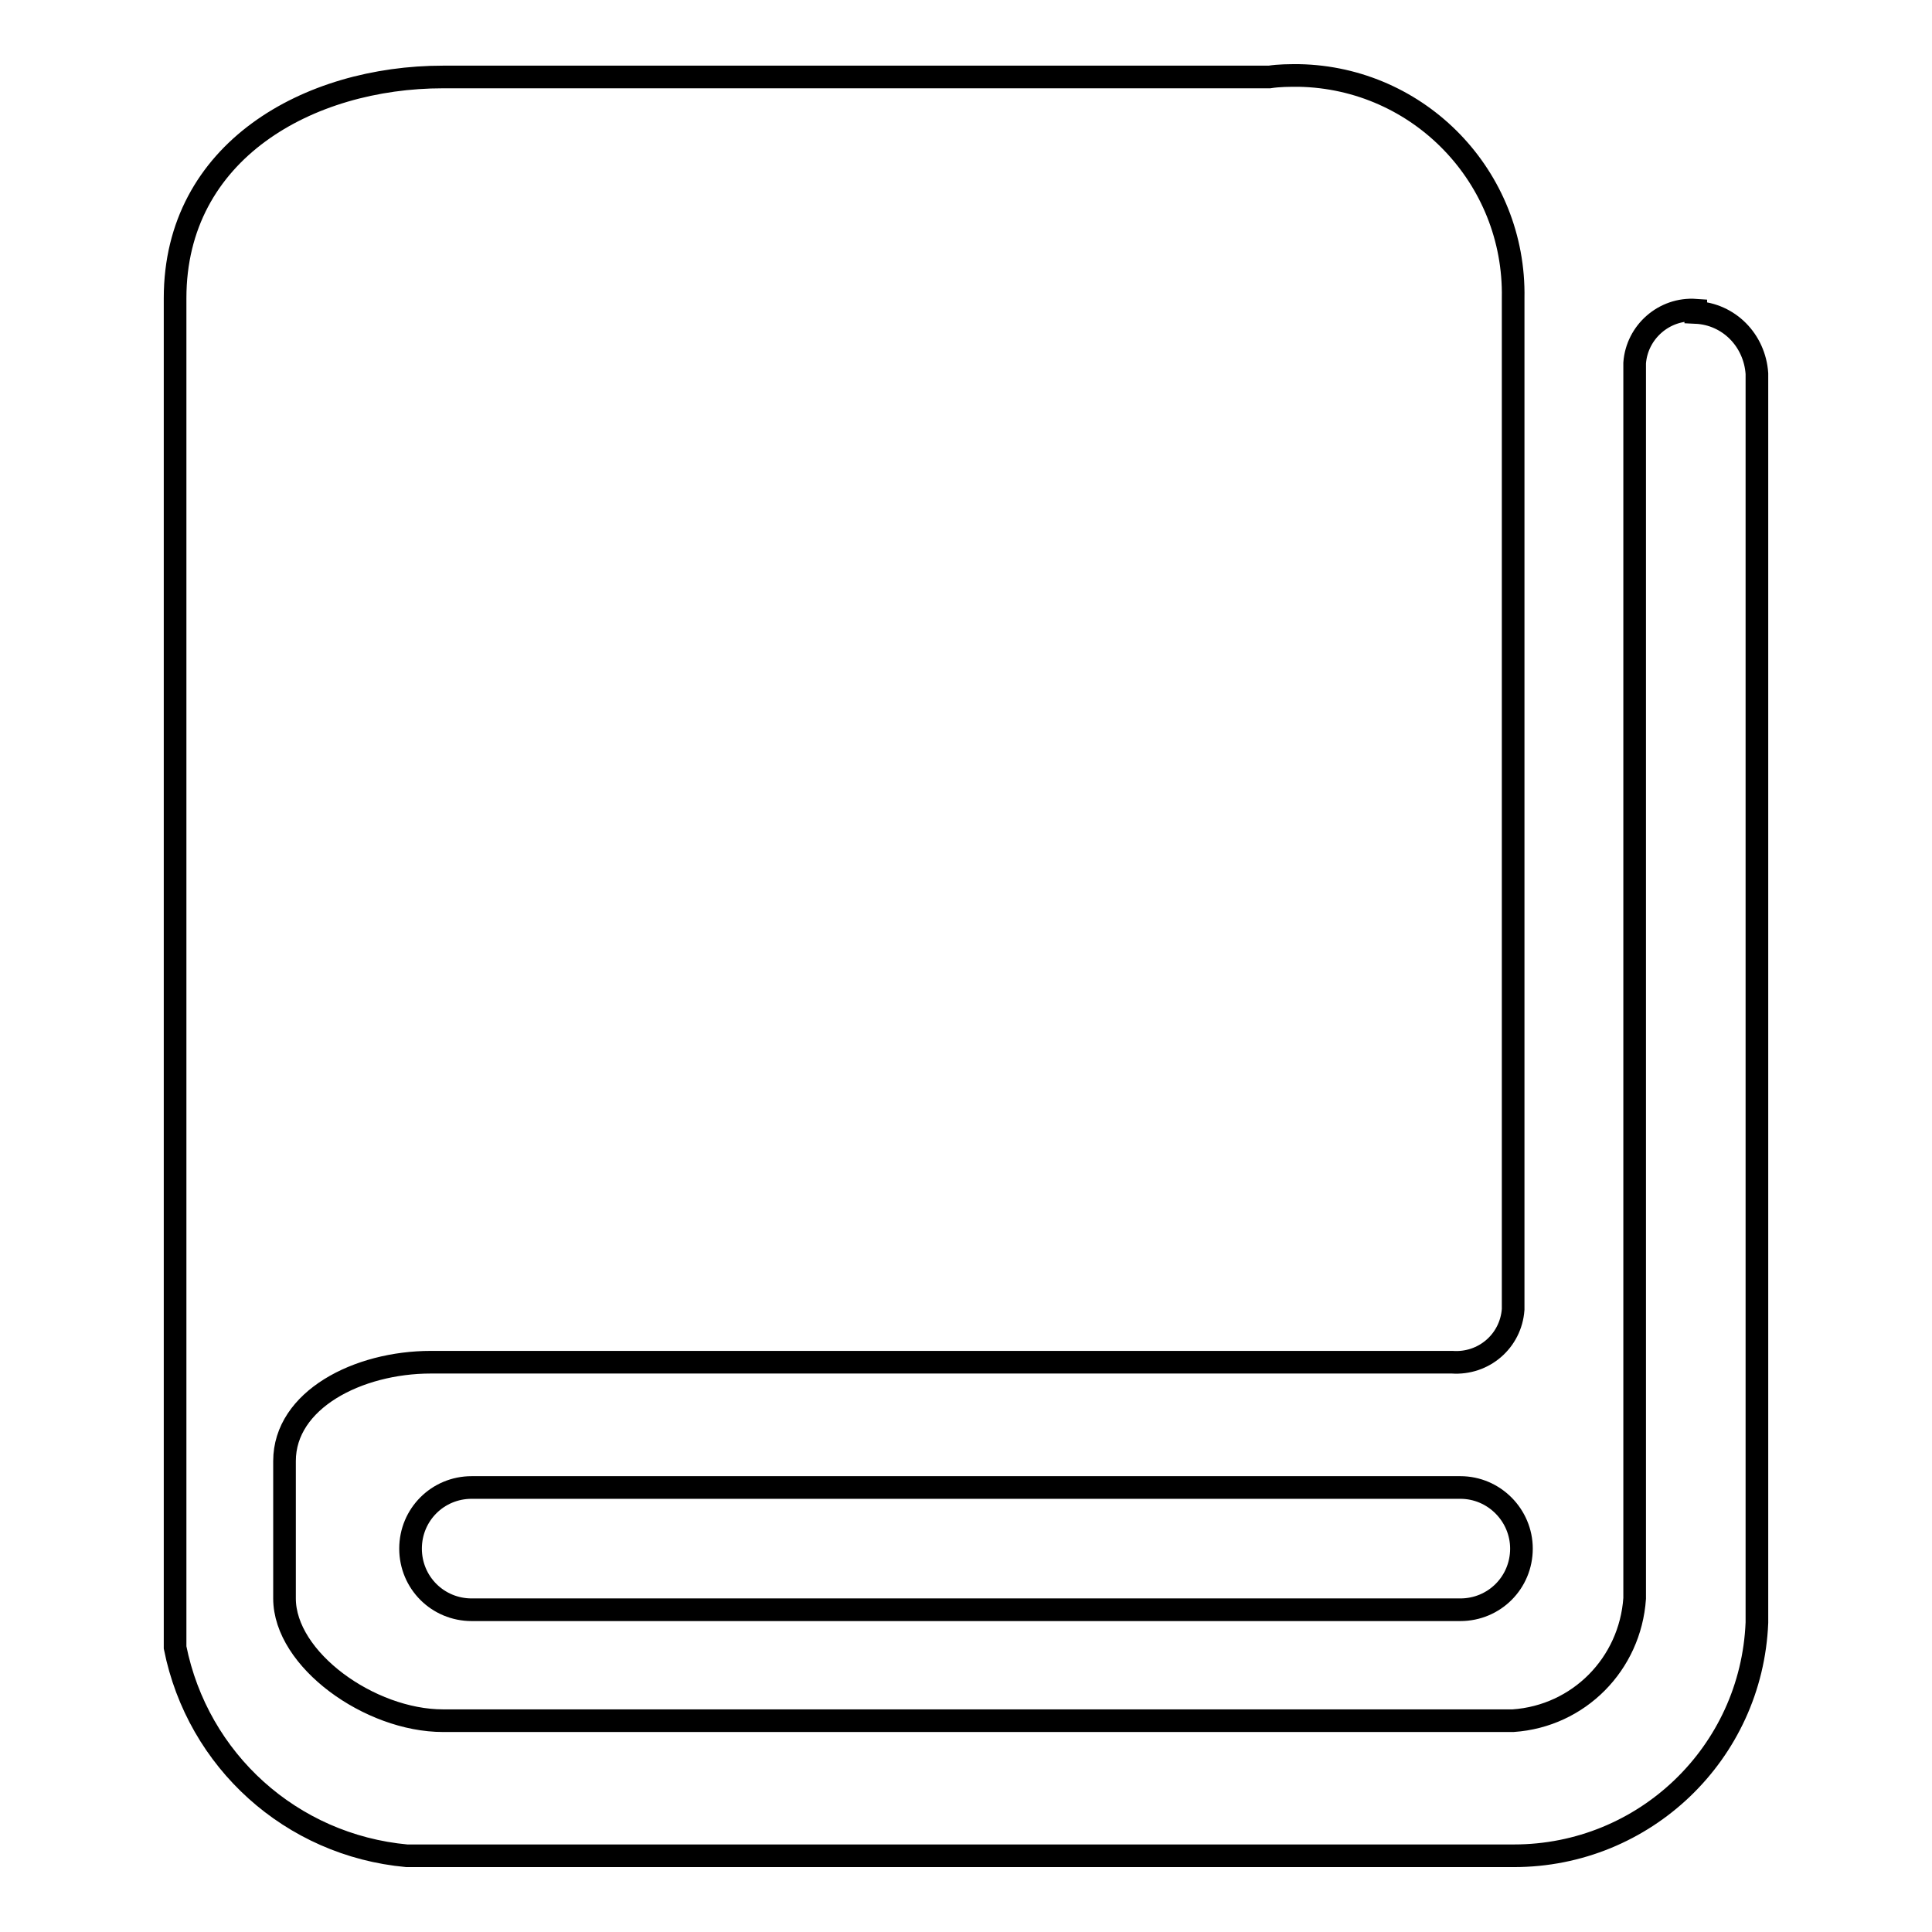
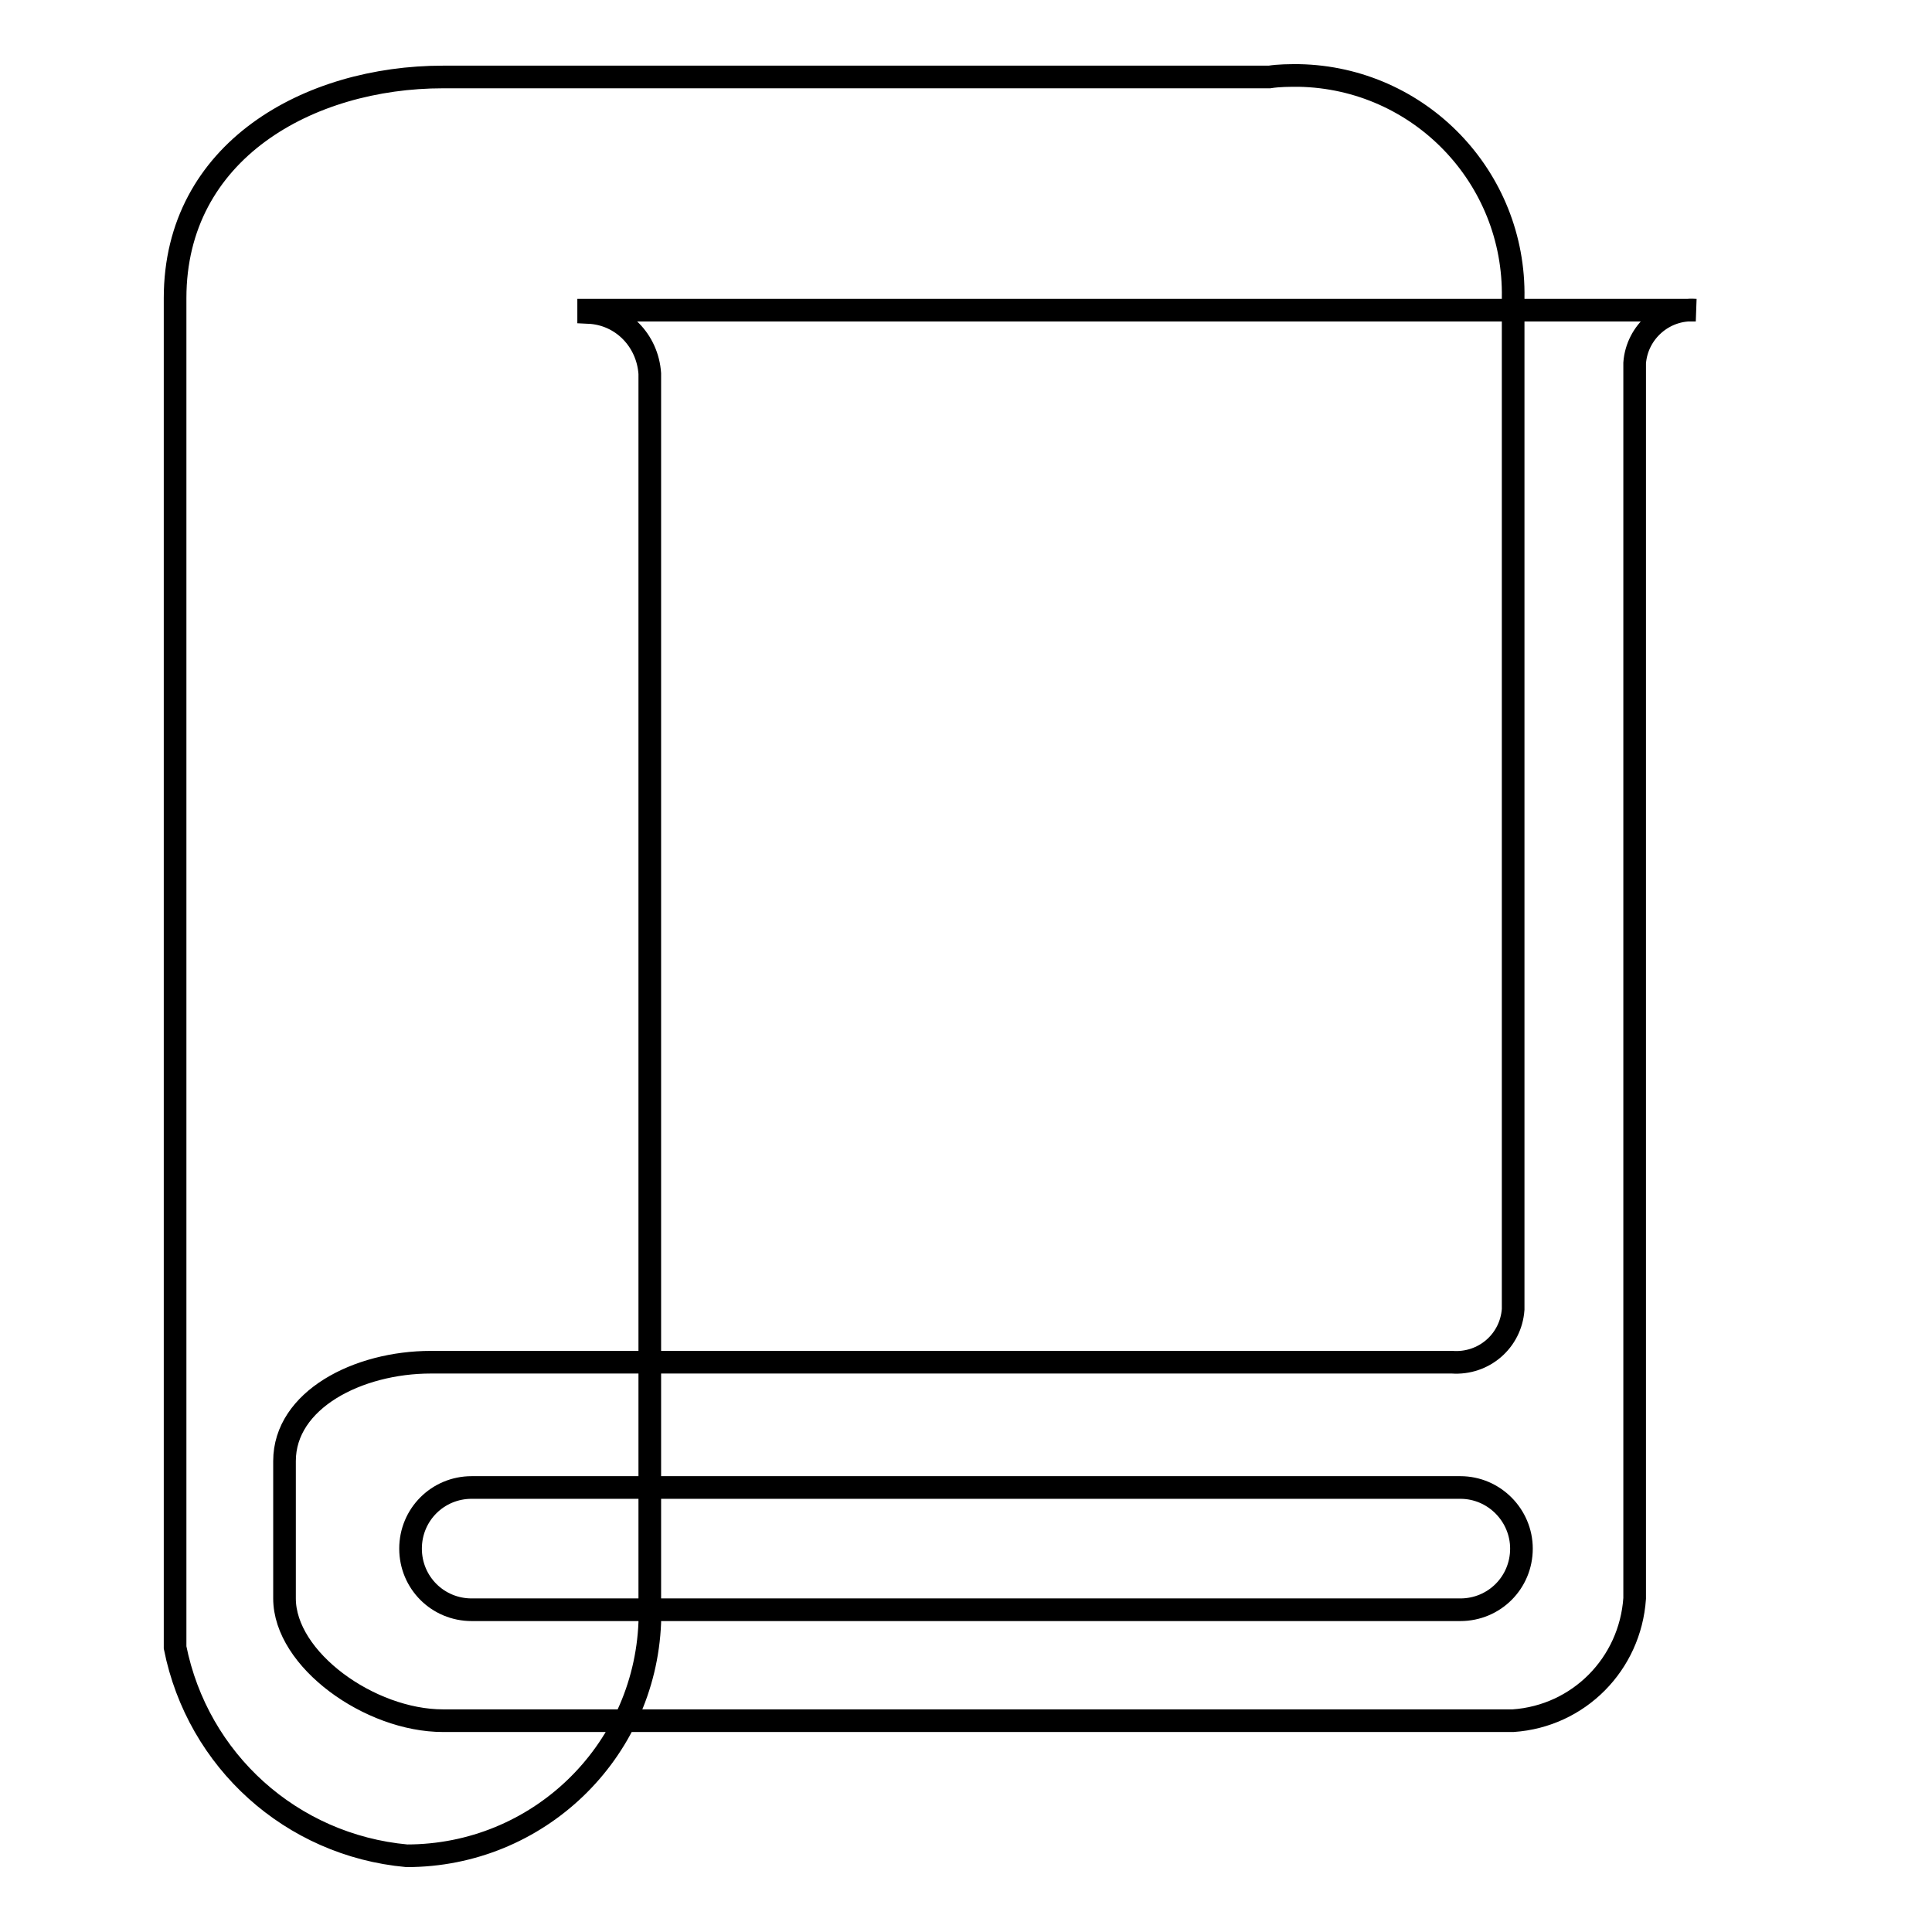
<svg xmlns="http://www.w3.org/2000/svg" version="1.1" x="0px" y="0px" viewBox="0 0 256 256" enable-background="new 0 0 256 256" xml:space="preserve">
  <g>
-     <path stroke-width="3" fill-opacity="0" stroke="#000000" d="M224.7,41.1c-4.2-0.3-7.8,2.9-8.1,7c0,0.4,0,0.7,0,1.1v162.6c-0.6,8.7-7.4,15.6-16.1,16.2H58.7 c-9.7,0-21-8.1-21-16.2v-18.2c0-8.1,9.7-13.1,19.4-13.1h135.3c4.2,0.3,7.8-2.8,8.1-7c0-0.4,0-0.7,0-1.1V39.5 c0.3-16-12.4-29.2-28.4-29.5c-1.3,0-2.6,0-3.9,0.2H58.7c-17.8,0-35.5,9.8-35.5,29.3v178.8c3,15,15.4,26.2,30.7,27.6h146.7 c17.3,0,31.5-13.6,32.2-30.9V49.5c-0.3-4.4-3.7-7.9-8.1-8.1V41.1z M193.5,197.1h-131c-4.5,0-8.1,3.6-8.1,8.1c0,4.5,3.6,8.1,8.1,8.1 h131c4.5,0,8.1-3.6,8.1-8.1C201.6,200.8,198,197.1,193.5,197.1z" />
+     <path stroke-width="3" fill-opacity="0" stroke="#000000" d="M224.7,41.1c-4.2-0.3-7.8,2.9-8.1,7c0,0.4,0,0.7,0,1.1v162.6c-0.6,8.7-7.4,15.6-16.1,16.2H58.7 c-9.7,0-21-8.1-21-16.2v-18.2c0-8.1,9.7-13.1,19.4-13.1h135.3c4.2,0.3,7.8-2.8,8.1-7c0-0.4,0-0.7,0-1.1V39.5 c0.3-16-12.4-29.2-28.4-29.5c-1.3,0-2.6,0-3.9,0.2H58.7c-17.8,0-35.5,9.8-35.5,29.3v178.8c3,15,15.4,26.2,30.7,27.6c17.3,0,31.5-13.6,32.2-30.9V49.5c-0.3-4.4-3.7-7.9-8.1-8.1V41.1z M193.5,197.1h-131c-4.5,0-8.1,3.6-8.1,8.1c0,4.5,3.6,8.1,8.1,8.1 h131c4.5,0,8.1-3.6,8.1-8.1C201.6,200.8,198,197.1,193.5,197.1z" />
  </g>
</svg>